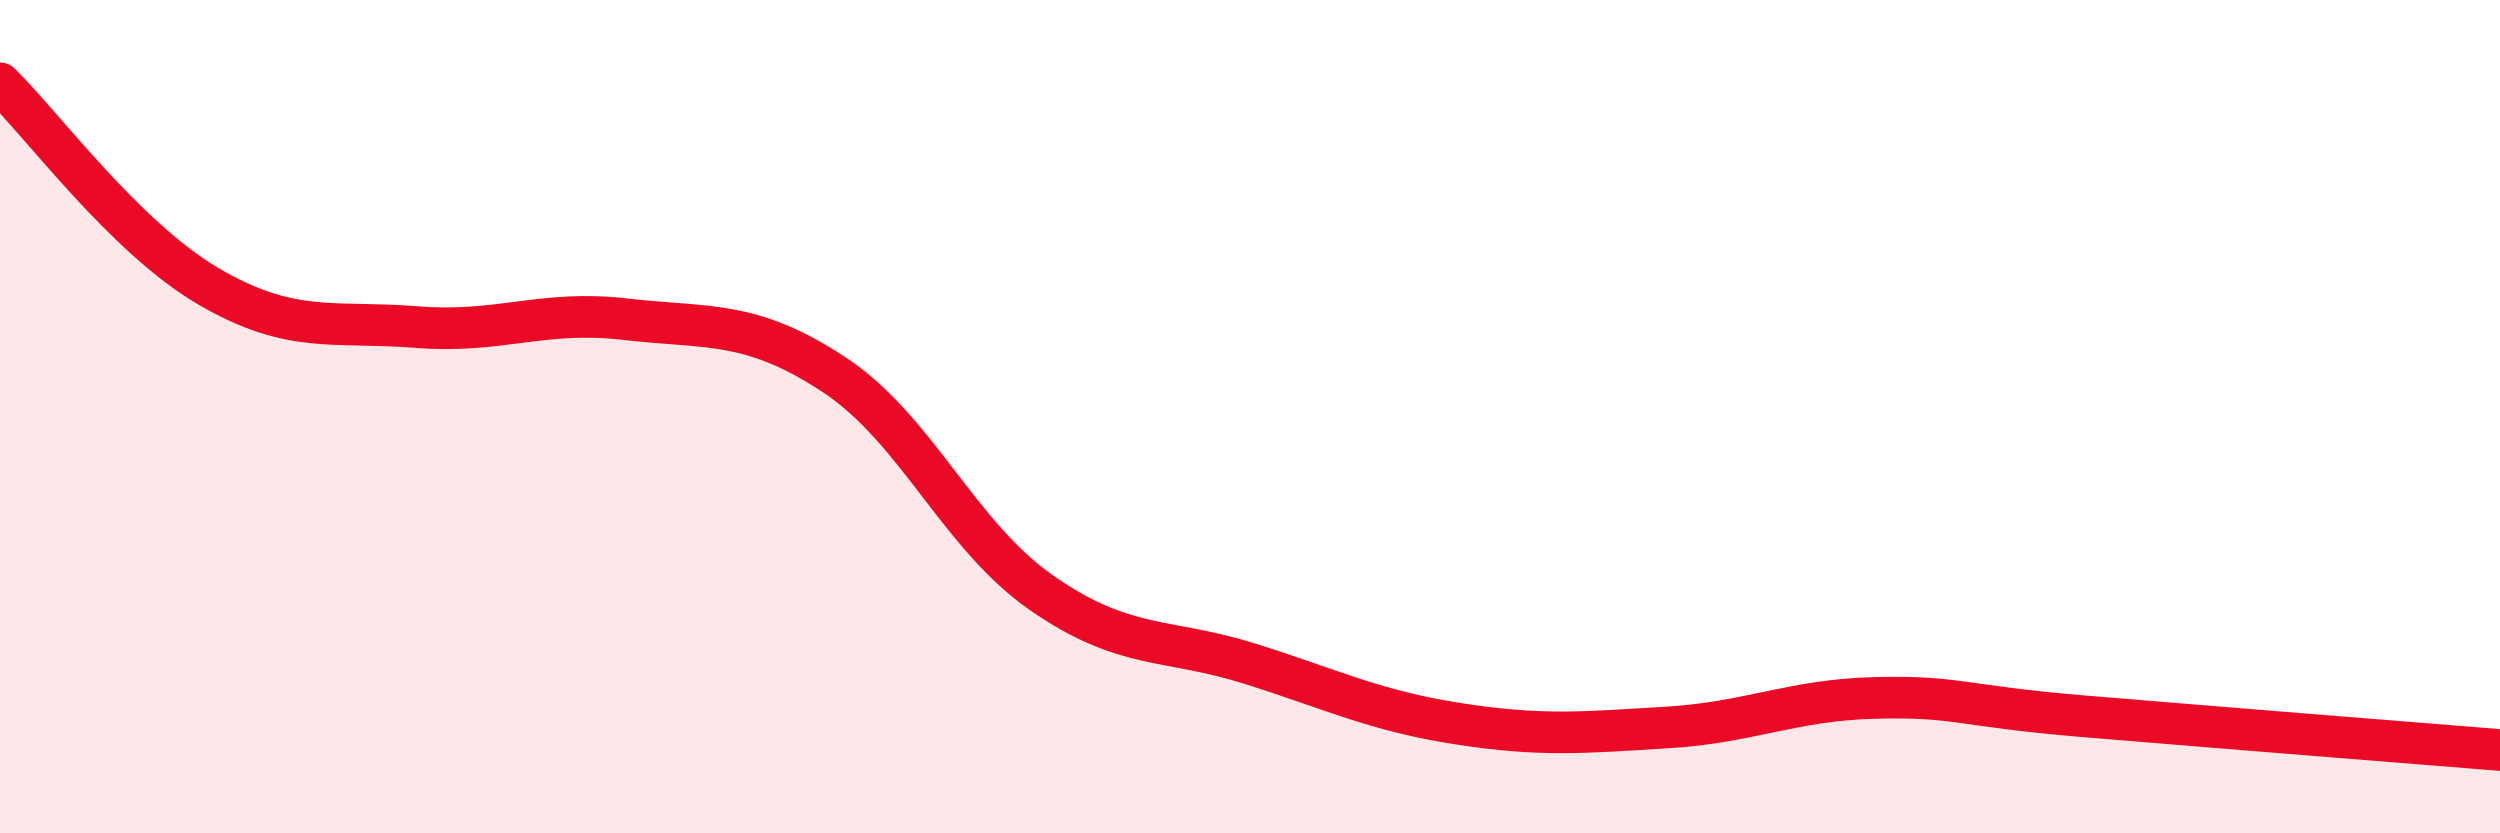
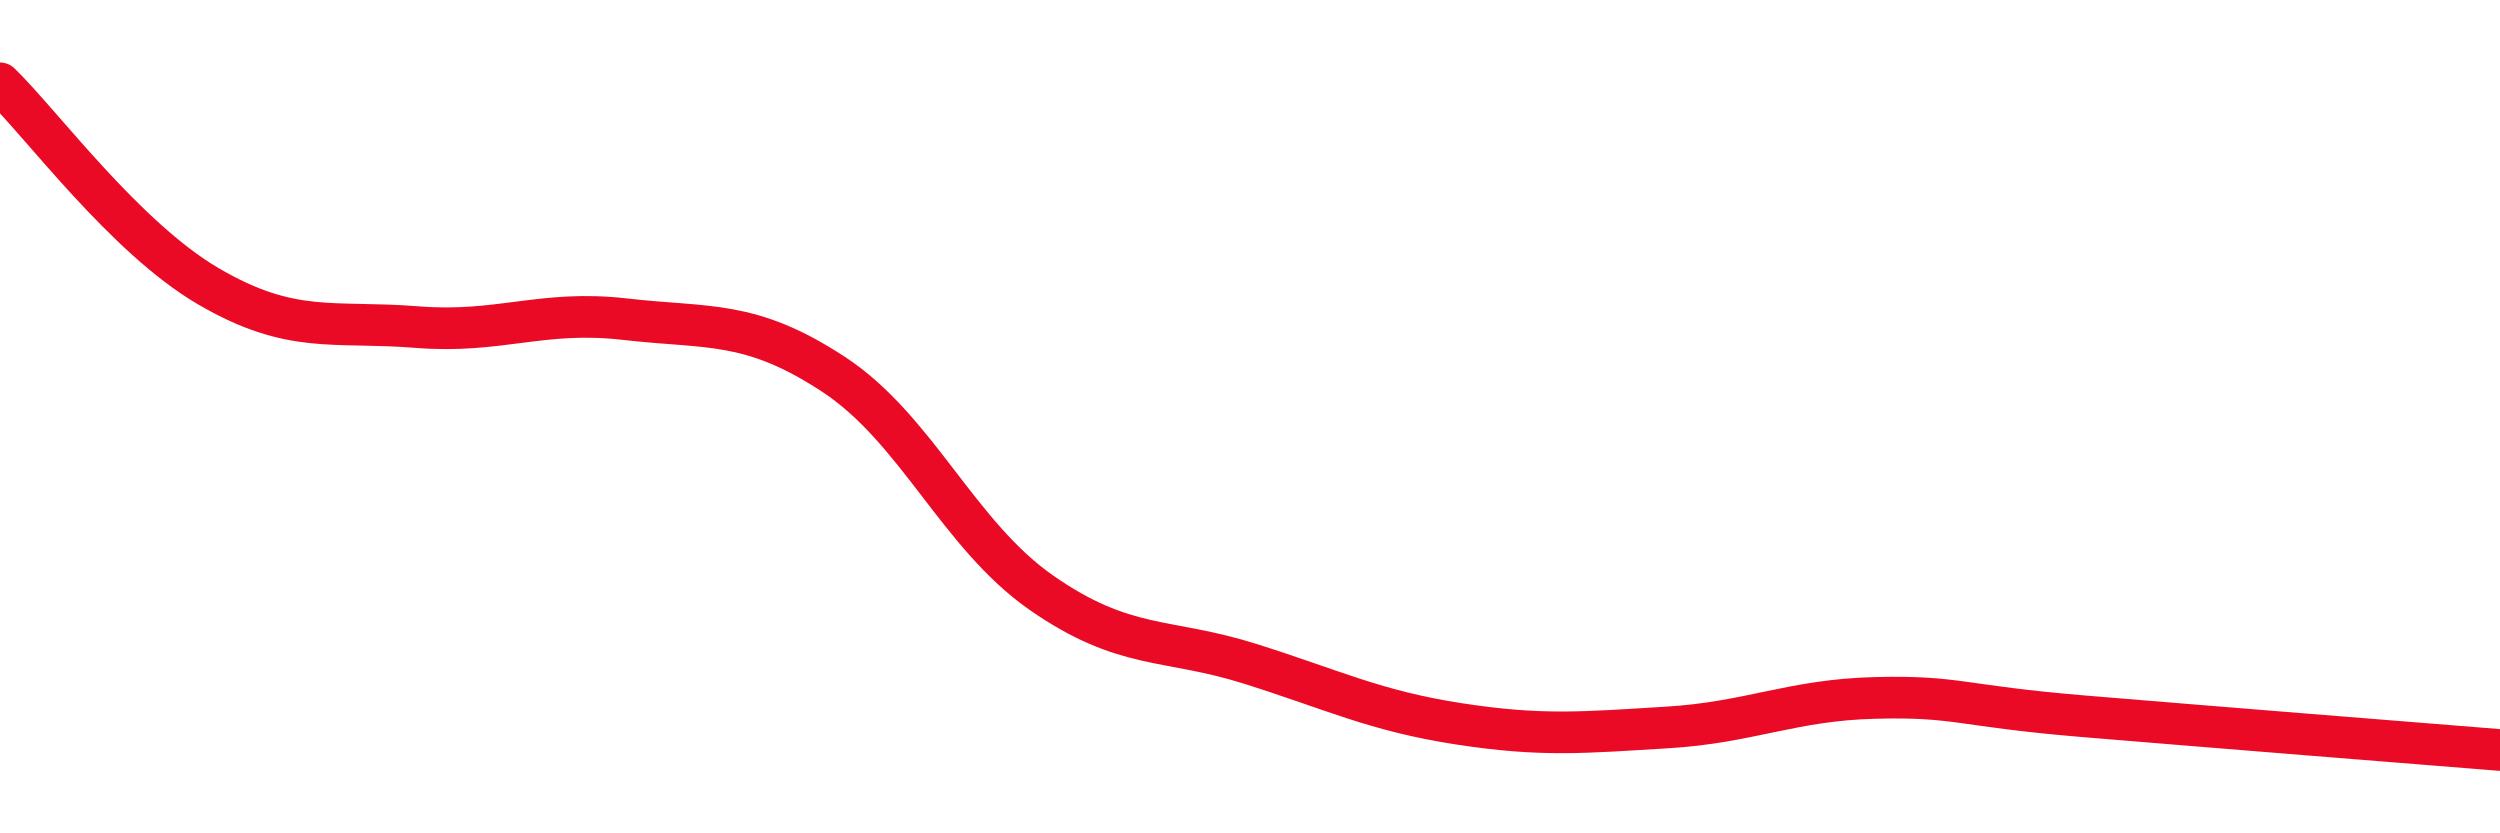
<svg xmlns="http://www.w3.org/2000/svg" width="60" height="20" viewBox="0 0 60 20">
-   <path d="M 0,2 C 1,2.97 3,5.7 5,6.87 C 7,8.04 8,7.69 10,7.85 C 12,8.01 13,7.43 15,7.66 C 17,7.89 18,7.67 20,8.98 C 22,10.29 23,12.84 25,14.23 C 27,15.62 28,15.3 30,15.93 C 32,16.56 33,17.06 35,17.37 C 37,17.68 38,17.58 40,17.46 C 42,17.34 43,16.8 45,16.75 C 47,16.7 47,16.94 50,17.19 C 53,17.44 58,17.84 60,18L60 20L0 20Z" fill="#EB0A25" opacity="0.1" stroke-linecap="round" stroke-linejoin="round" />
  <path d="M 0,2 C 1,2.97 3,5.7 5,6.87 C 7,8.04 8,7.69 10,7.85 C 12,8.01 13,7.43 15,7.66 C 17,7.89 18,7.67 20,8.98 C 22,10.29 23,12.84 25,14.23 C 27,15.62 28,15.3 30,15.93 C 32,16.56 33,17.06 35,17.37 C 37,17.68 38,17.58 40,17.46 C 42,17.34 43,16.8 45,16.75 C 47,16.7 47,16.94 50,17.19 C 53,17.44 58,17.84 60,18" stroke="#EB0A25" stroke-width="1" fill="none" stroke-linecap="round" stroke-linejoin="round" />
</svg>